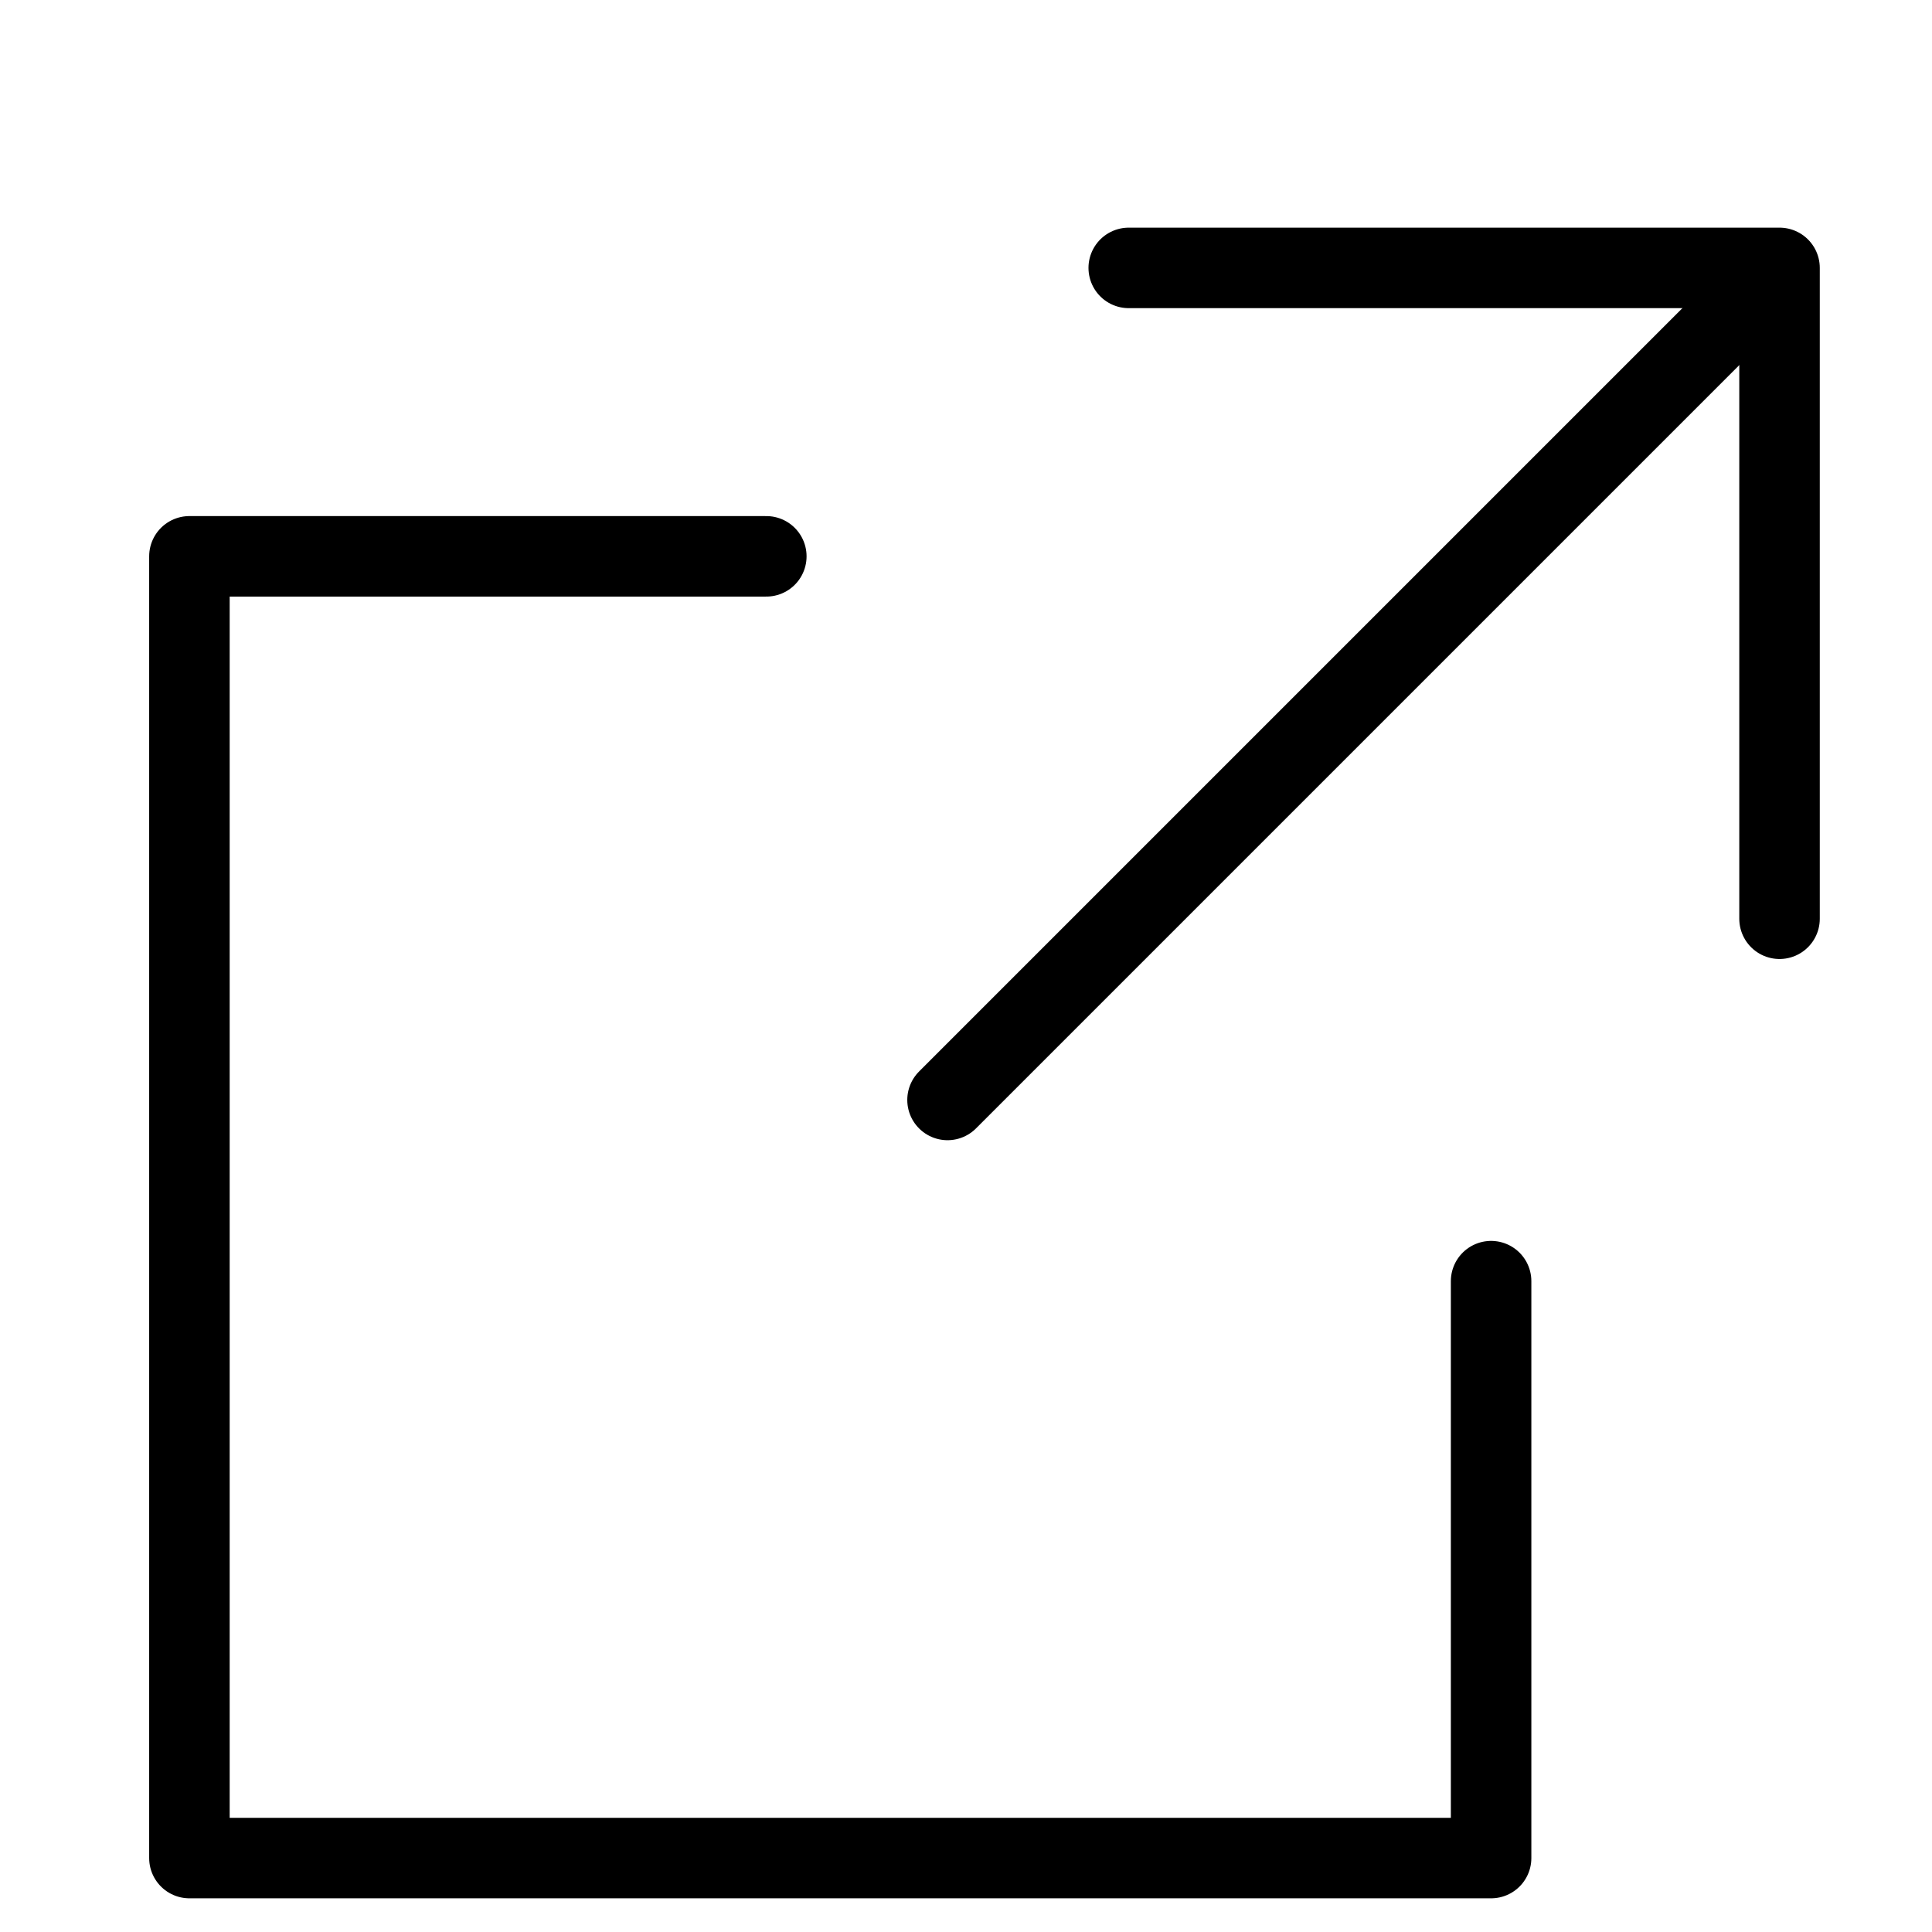
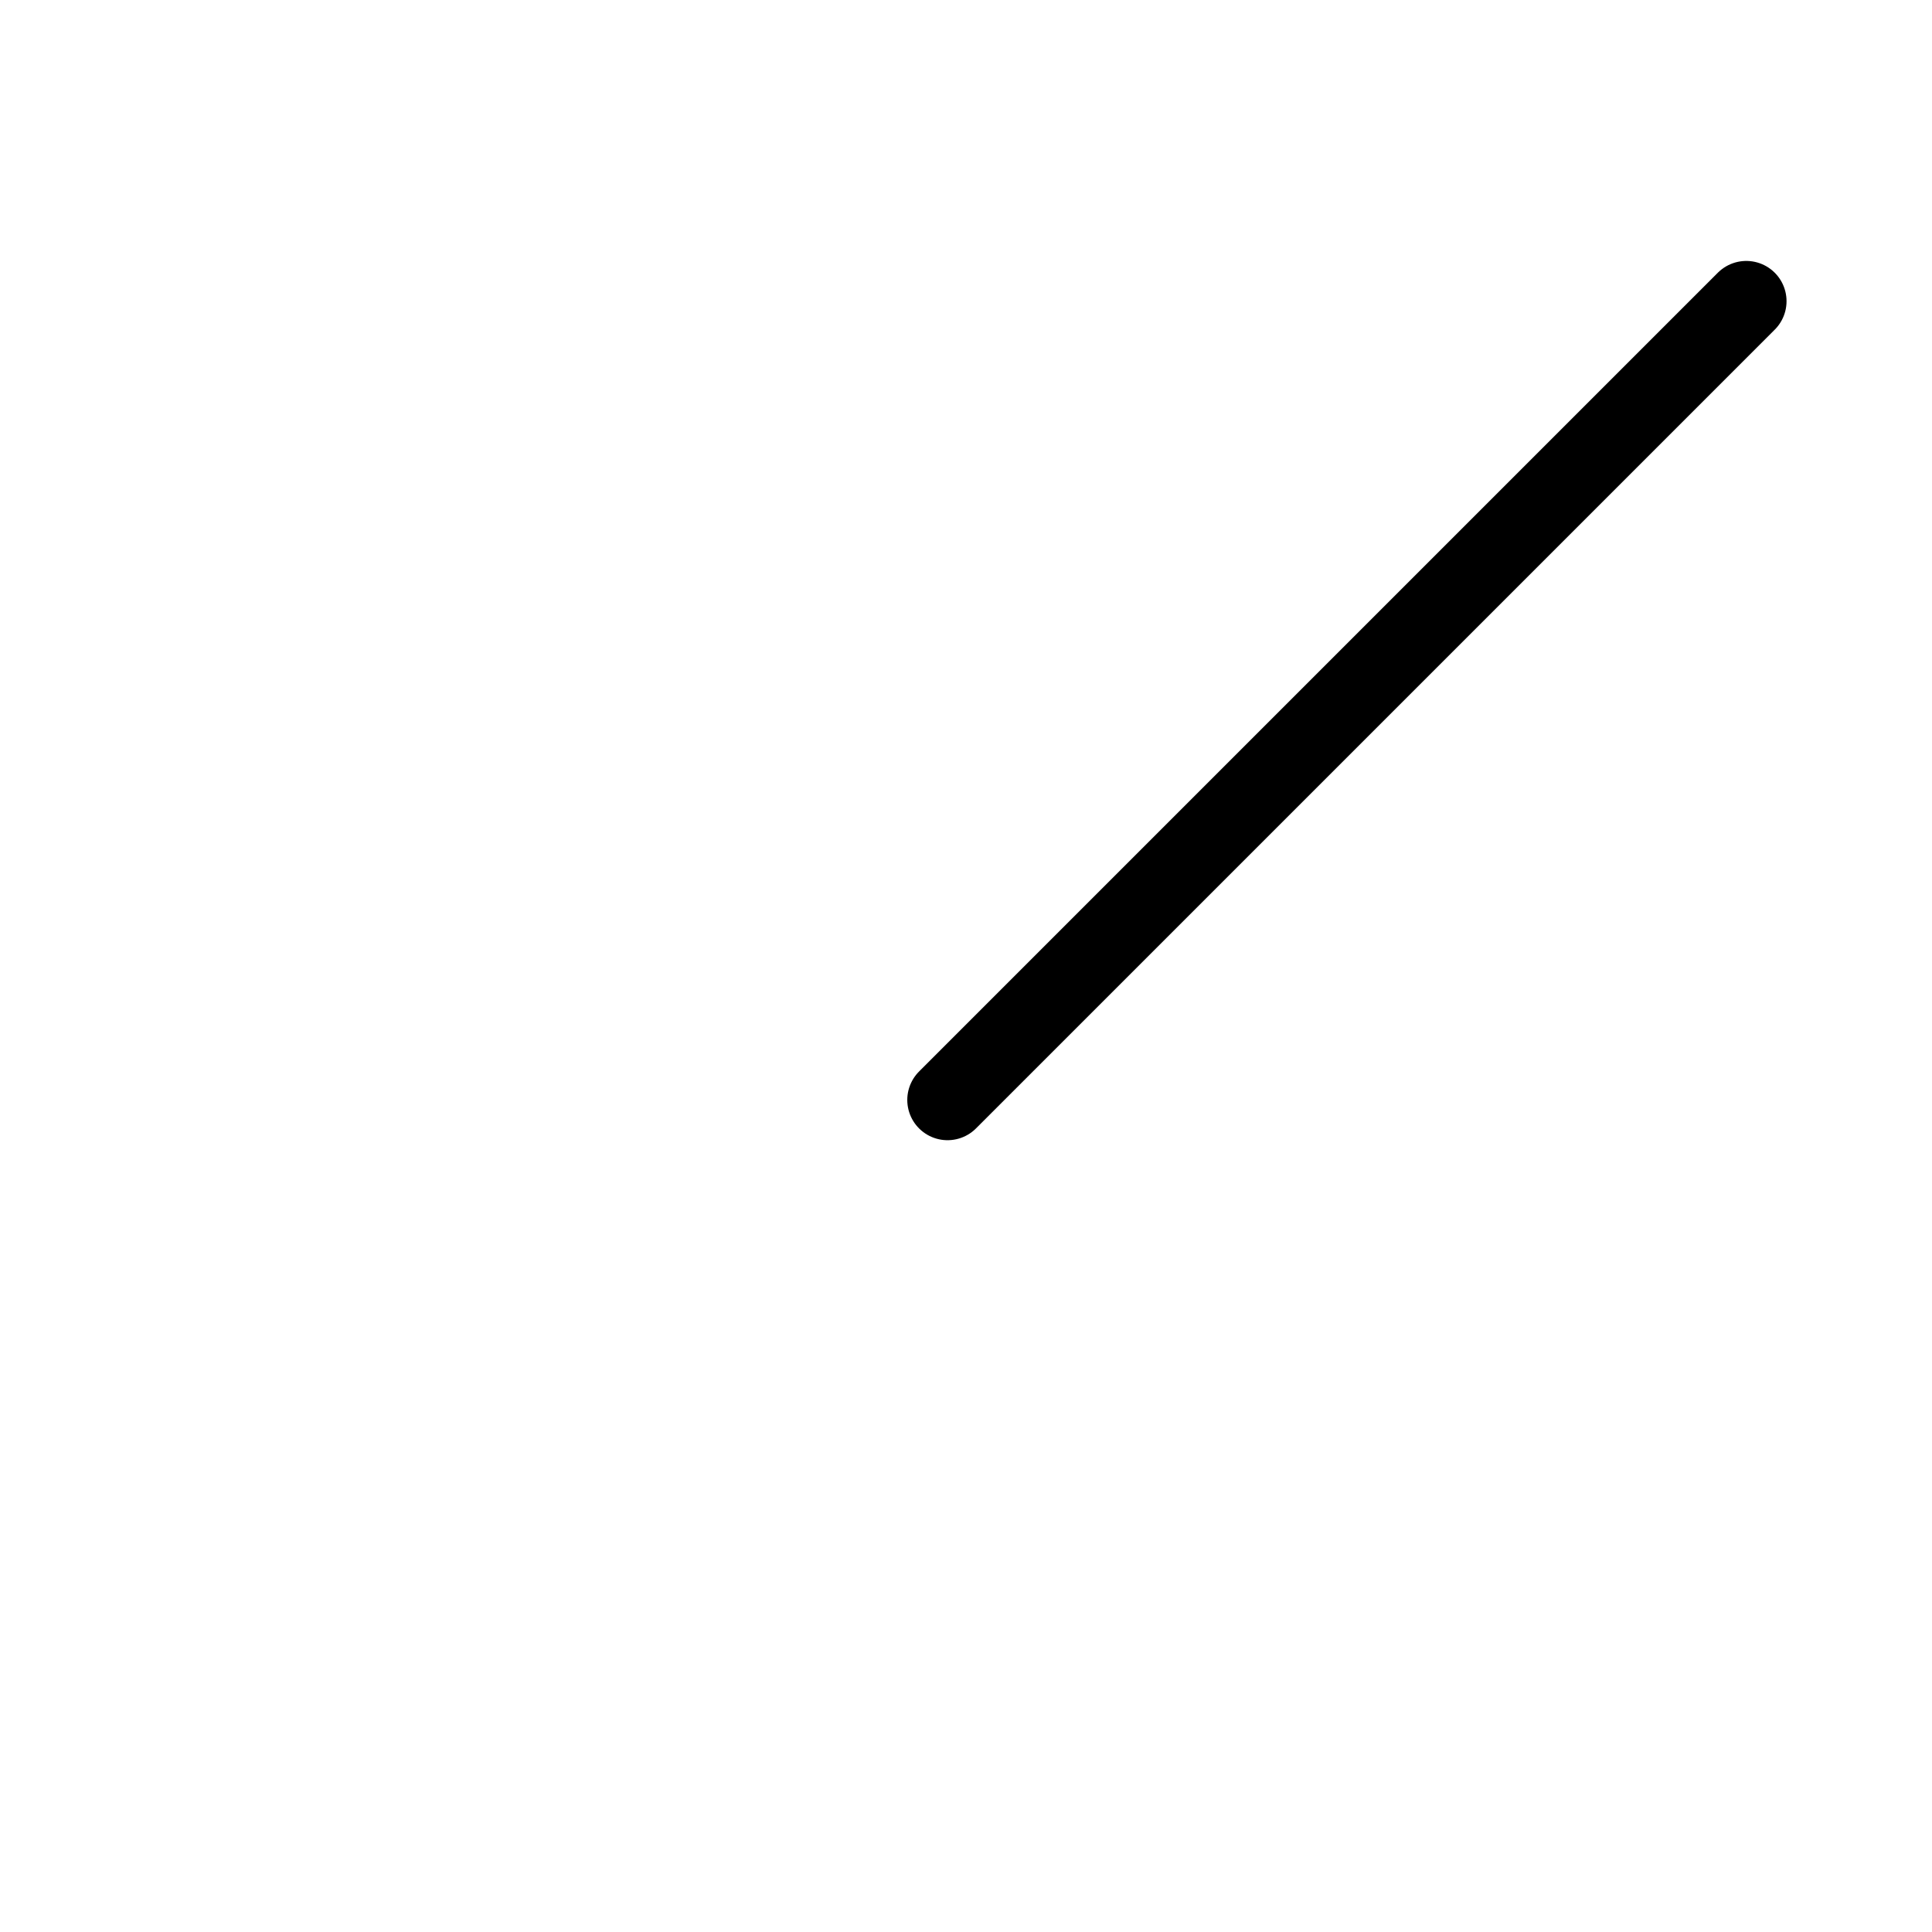
<svg xmlns="http://www.w3.org/2000/svg" id="uuid-e0513f78-4b8c-42d0-8f01-3f1c7426c06b" viewBox="0 0 48 48">
  <rect x="1.95" y="3.9" width="44.1" height="44.1" style="fill:none; stroke-width:0px;" />
-   <polyline points="28.043 6.656 44.212 6.656 44.212 22.826" style="fill:none; stroke:#000; stroke-linecap:round; stroke-linejoin:round; stroke-width:2px;" />
-   <polyline points="37.046 31.83 37.046 46.163 4.706 46.163 4.706 13.822 19.039 13.822" style="fill:none; stroke:#000; stroke-linecap:round; stroke-linejoin:round; stroke-width:2px;" />
  <line x1="23.541" y1="27.328" x2="43.386" y2="7.483" style="fill:none; stroke:#000; stroke-linecap:round; stroke-linejoin:round; stroke-width:2px;" />
</svg>